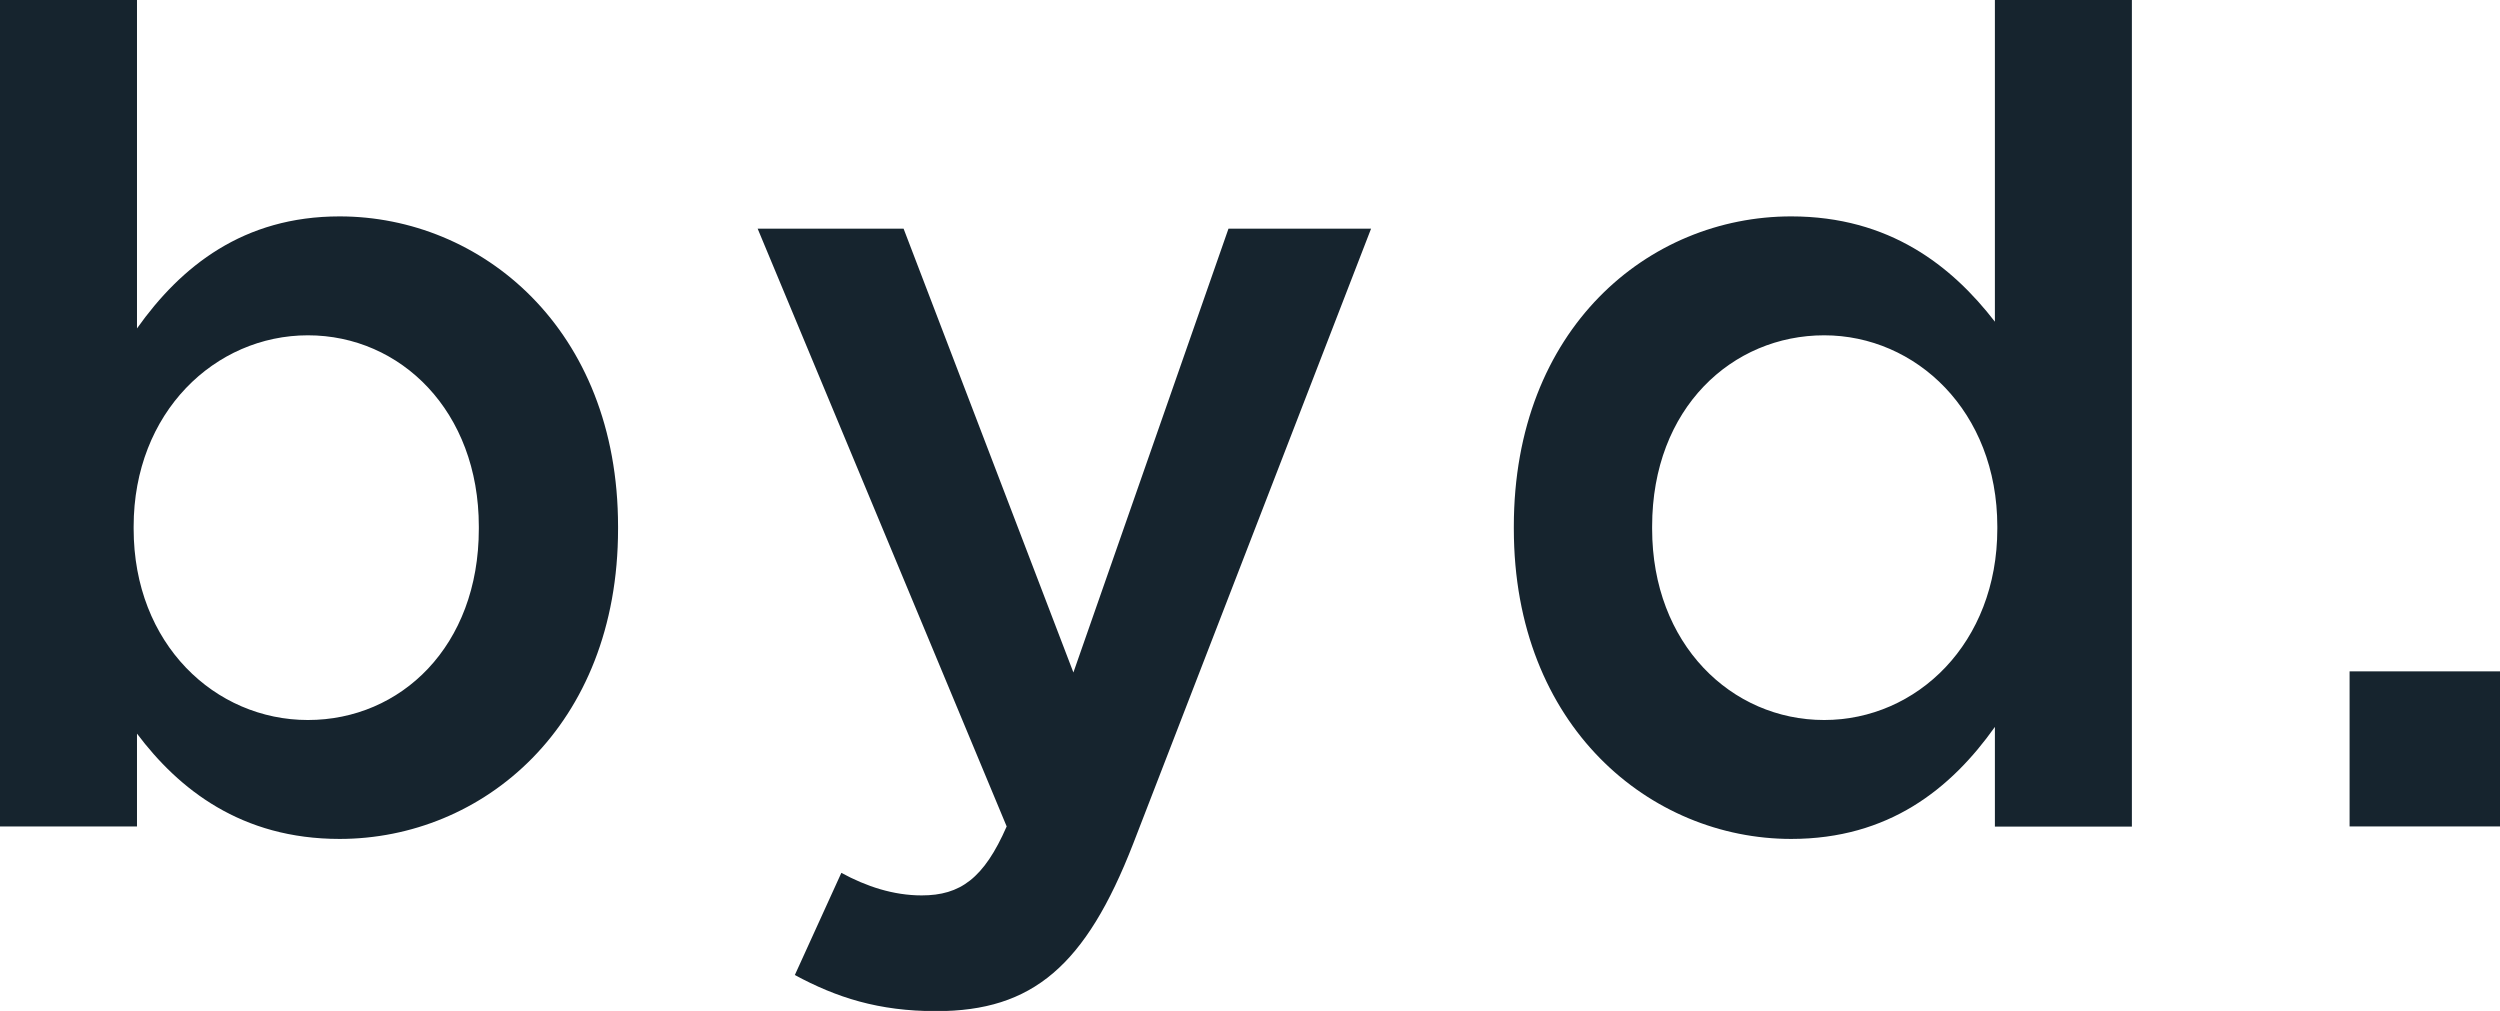
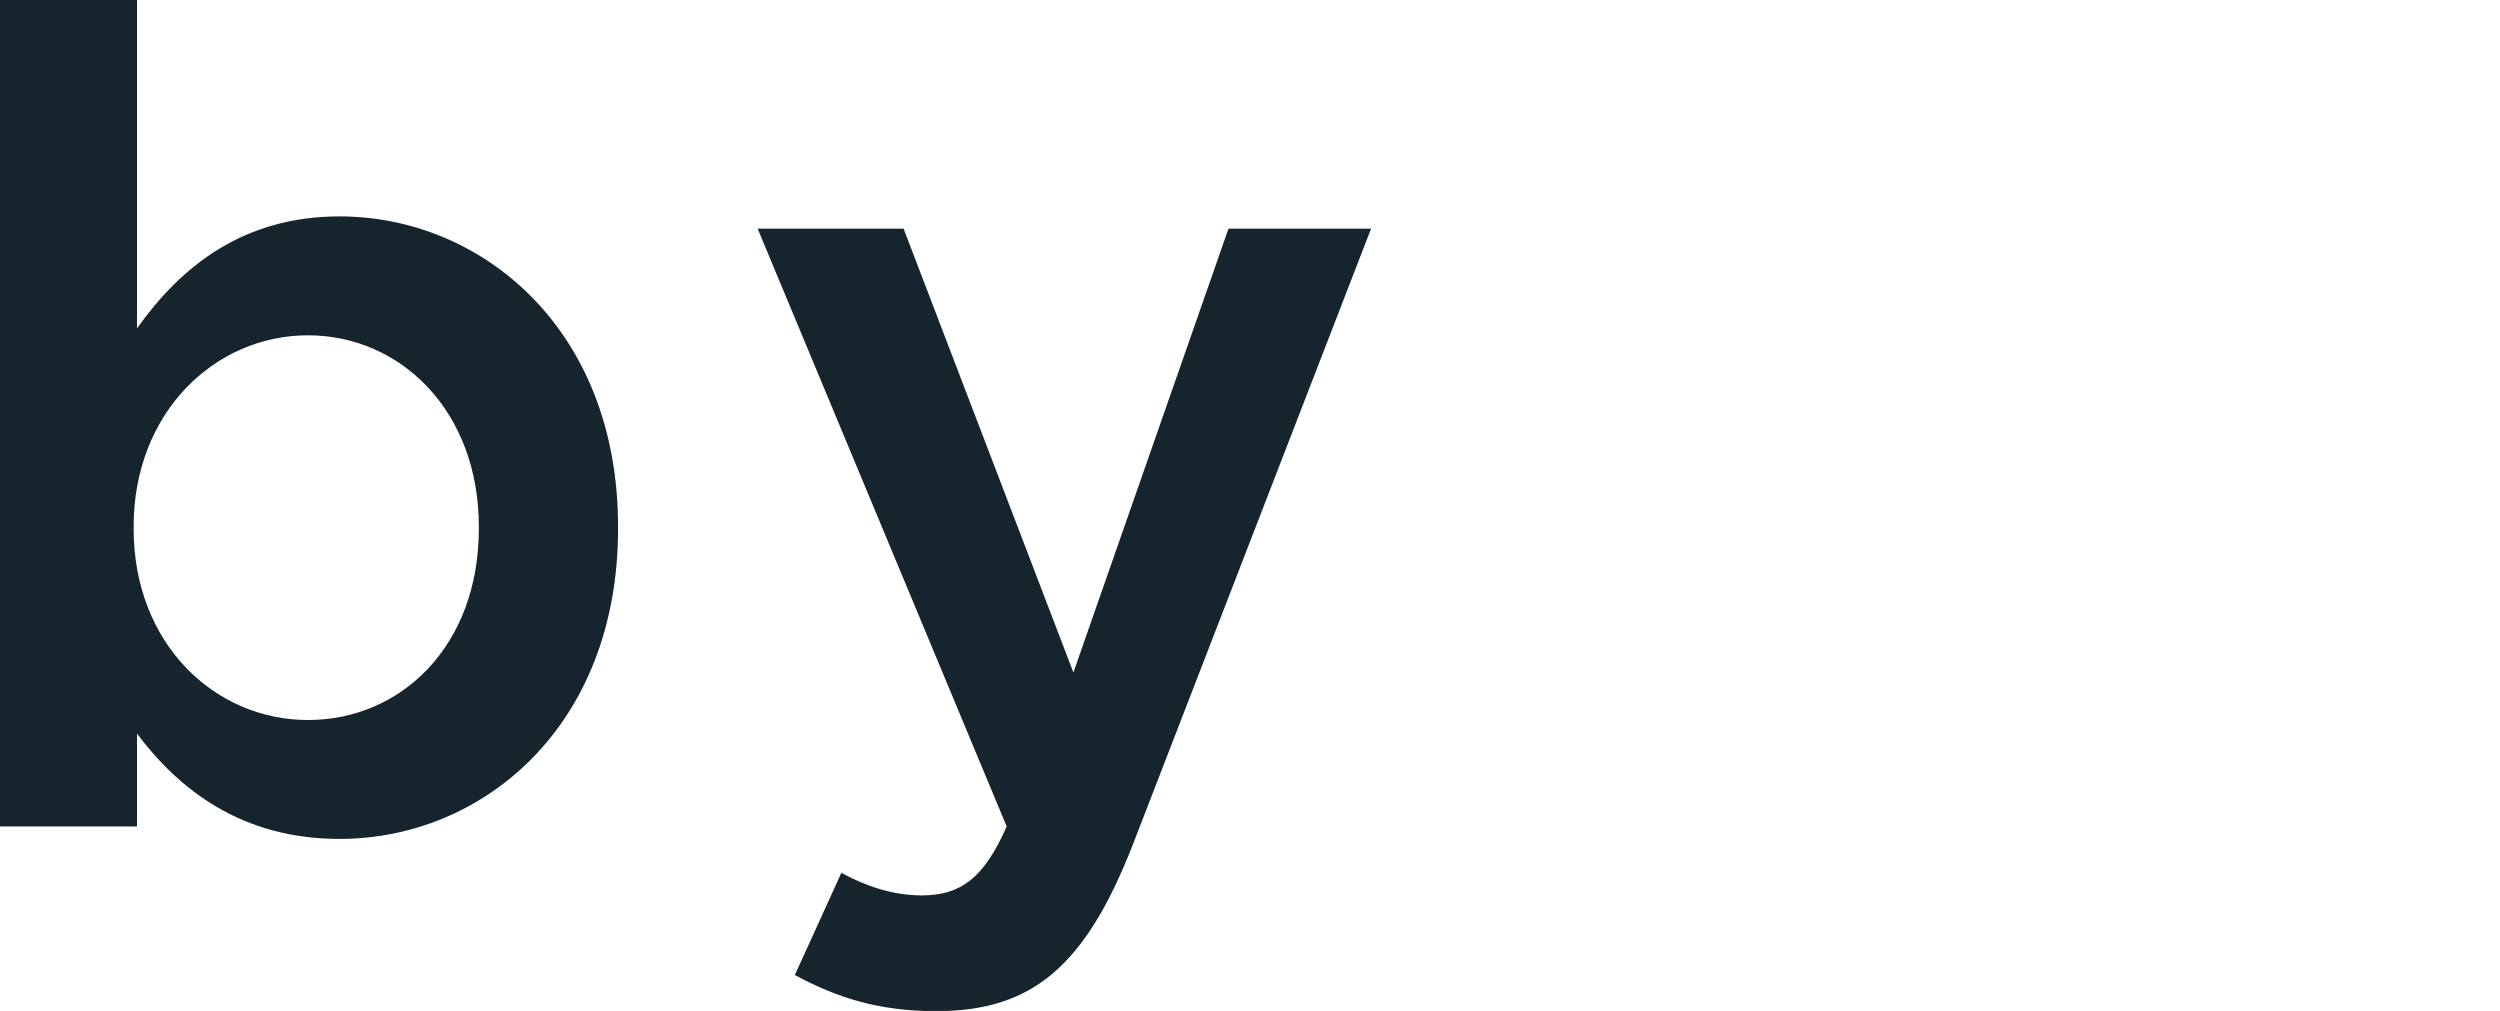
<svg xmlns="http://www.w3.org/2000/svg" id="_レイヤー_2" data-name="レイヤー_2" viewBox="0 0 134.13 54.24">
  <defs>
    <style>
      .cls-1 {
        fill: #16242e;
      }
    </style>
  </defs>
  <g id="main">
    <g>
      <path class="cls-1" d="M7.35,39.36v4.98H0V0h7.35v17.62c2.37-3.34,5.71-6.01,10.87-6.01,7.59,0,14.94,6.01,14.94,16.64v.12c0,10.63-7.29,16.64-14.94,16.64-5.28,0-8.63-2.67-10.87-5.65ZM25.69,28.37v-.12c0-6.19-4.19-10.26-9.17-10.26s-9.35,4.13-9.35,10.26v.12c0,6.19,4.37,10.26,9.35,10.26s9.17-3.95,9.17-10.26Z" />
      <path class="cls-1" d="M42.65,52.3l2.49-5.47c1.34.73,2.79,1.21,4.31,1.21,2.07,0,3.34-.91,4.56-3.7l-13.36-32.07h7.83s9.11,23.81,9.11,23.81l8.32-23.81h7.65s-12.76,32.99-12.76,32.99c-2.55,6.56-5.4,8.99-10.57,8.99-3.1,0-5.35-.73-7.59-1.94Z" />
-       <path class="cls-1" d="M81.22,28.37v-.12c0-10.63,7.23-16.64,14.88-16.64,5.28,0,8.63,2.67,10.93,5.65V0h7.35v44.35h-7.35v-5.35c-2.37,3.34-5.71,6.01-10.93,6.01-7.53,0-14.88-6.01-14.88-16.64ZM107.16,28.37v-.12c0-6.19-4.37-10.26-9.29-10.26s-9.23,3.89-9.23,10.26v.12c0,6.19,4.25,10.26,9.23,10.26s9.29-4.13,9.29-10.26Z" />
-       <path class="cls-1" d="M126.06,36.02h8.08v8.32h-8.08v-8.32Z" />
    </g>
  </g>
</svg>